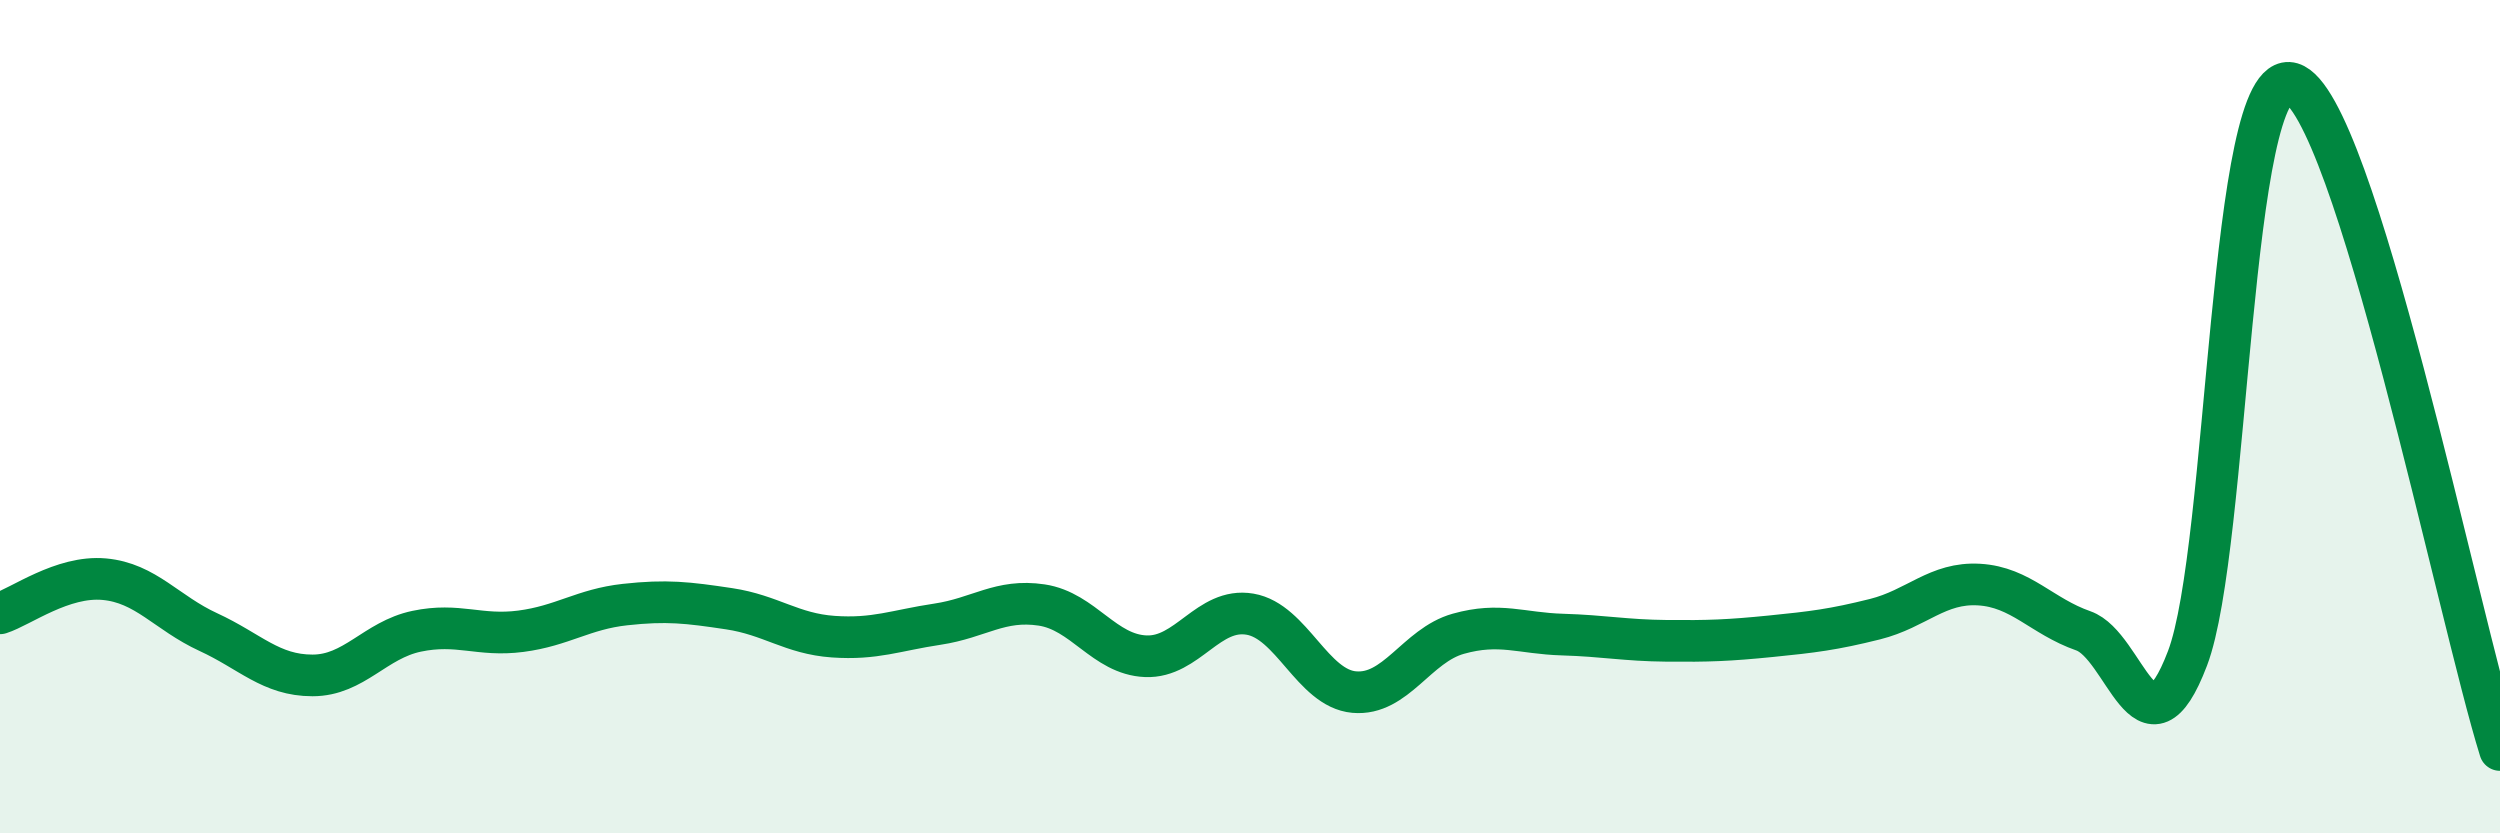
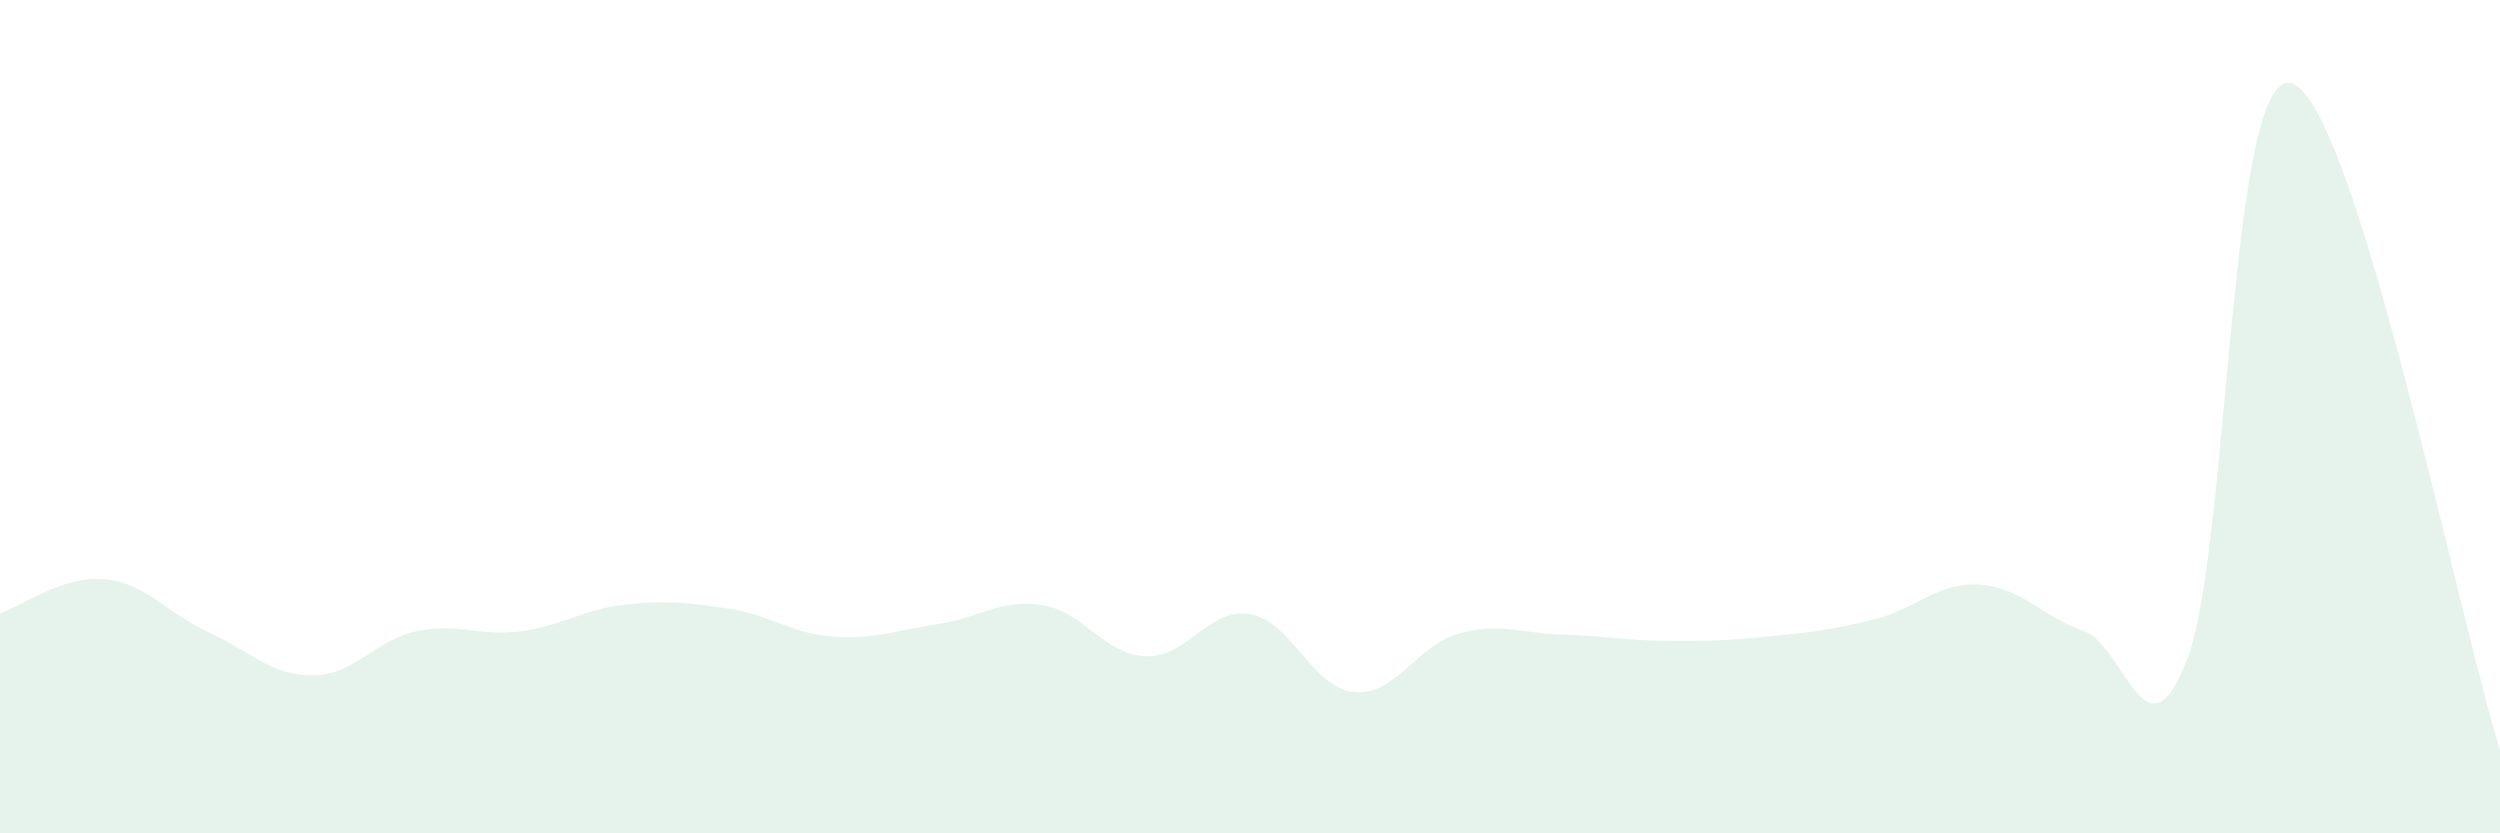
<svg xmlns="http://www.w3.org/2000/svg" width="60" height="20" viewBox="0 0 60 20">
  <path d="M 0,14.72 C 0.5,14.56 1.5,13.81 2.5,13.9 C 3.5,13.99 4,14.71 5,15.17 C 6,15.63 6.5,16.21 7.5,16.21 C 8.5,16.21 9,15.36 10,15.15 C 11,14.94 11.5,15.28 12.5,15.15 C 13.5,15.02 14,14.62 15,14.51 C 16,14.4 16.5,14.46 17.5,14.61 C 18.5,14.76 19,15.21 20,15.28 C 21,15.35 21.5,15.13 22.5,14.98 C 23.5,14.83 24,14.37 25,14.52 C 26,14.67 26.5,15.71 27.5,15.75 C 28.5,15.79 29,14.57 30,14.74 C 31,14.91 31.5,16.52 32.5,16.61 C 33.5,16.7 34,15.49 35,15.21 C 36,14.93 36.5,15.2 37.5,15.23 C 38.5,15.26 39,15.37 40,15.38 C 41,15.39 41.5,15.37 42.5,15.27 C 43.5,15.17 44,15.11 45,14.86 C 46,14.61 46.5,13.97 47.5,14.03 C 48.5,14.09 49,14.79 50,15.14 C 51,15.49 51.5,18.43 52.5,15.8 C 53.5,13.17 53.5,1.56 55,2 C 56.5,2.44 59,14.8 60,18L60 20L0 20Z" fill="#008740" opacity="0.1" stroke-linecap="round" stroke-linejoin="round" />
-   <path d="M 0,14.72 C 0.5,14.56 1.5,13.81 2.5,13.9 C 3.5,13.99 4,14.71 5,15.17 C 6,15.63 6.5,16.21 7.5,16.21 C 8.5,16.21 9,15.36 10,15.15 C 11,14.94 11.5,15.28 12.5,15.15 C 13.5,15.02 14,14.62 15,14.51 C 16,14.4 16.5,14.46 17.5,14.61 C 18.5,14.76 19,15.21 20,15.28 C 21,15.35 21.5,15.13 22.5,14.98 C 23.5,14.83 24,14.37 25,14.52 C 26,14.67 26.5,15.71 27.5,15.75 C 28.5,15.79 29,14.57 30,14.74 C 31,14.91 31.5,16.52 32.5,16.61 C 33.5,16.7 34,15.49 35,15.21 C 36,14.93 36.5,15.2 37.5,15.23 C 38.5,15.26 39,15.37 40,15.38 C 41,15.39 41.5,15.37 42.5,15.27 C 43.5,15.17 44,15.11 45,14.86 C 46,14.61 46.5,13.97 47.5,14.03 C 48.5,14.09 49,14.79 50,15.14 C 51,15.49 51.5,18.43 52.5,15.8 C 53.5,13.17 53.5,1.56 55,2 C 56.5,2.44 59,14.8 60,18" stroke="#008740" stroke-width="1" fill="none" stroke-linecap="round" stroke-linejoin="round" />
</svg>